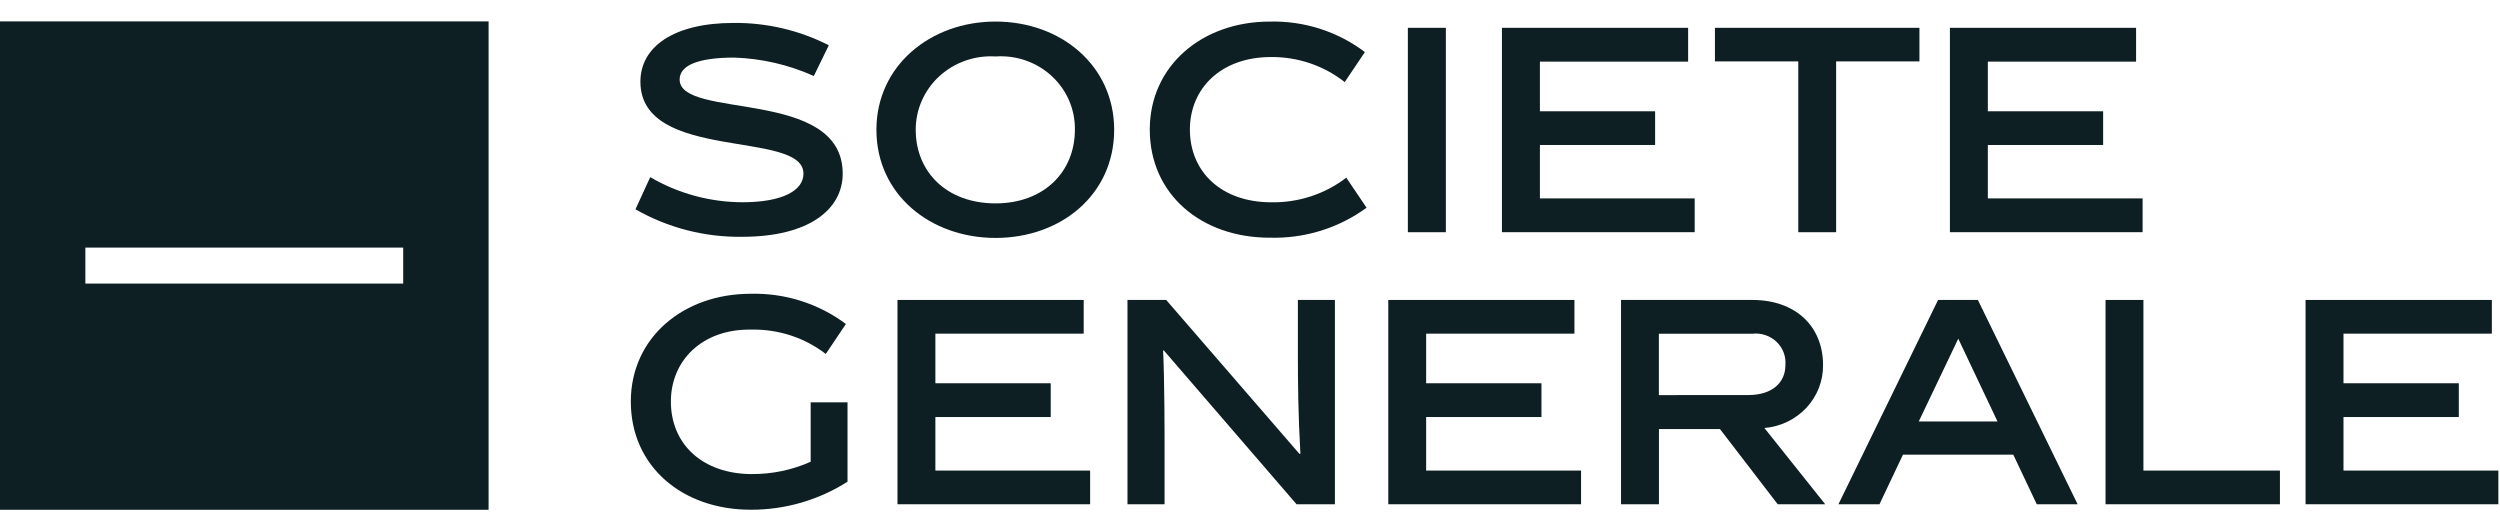
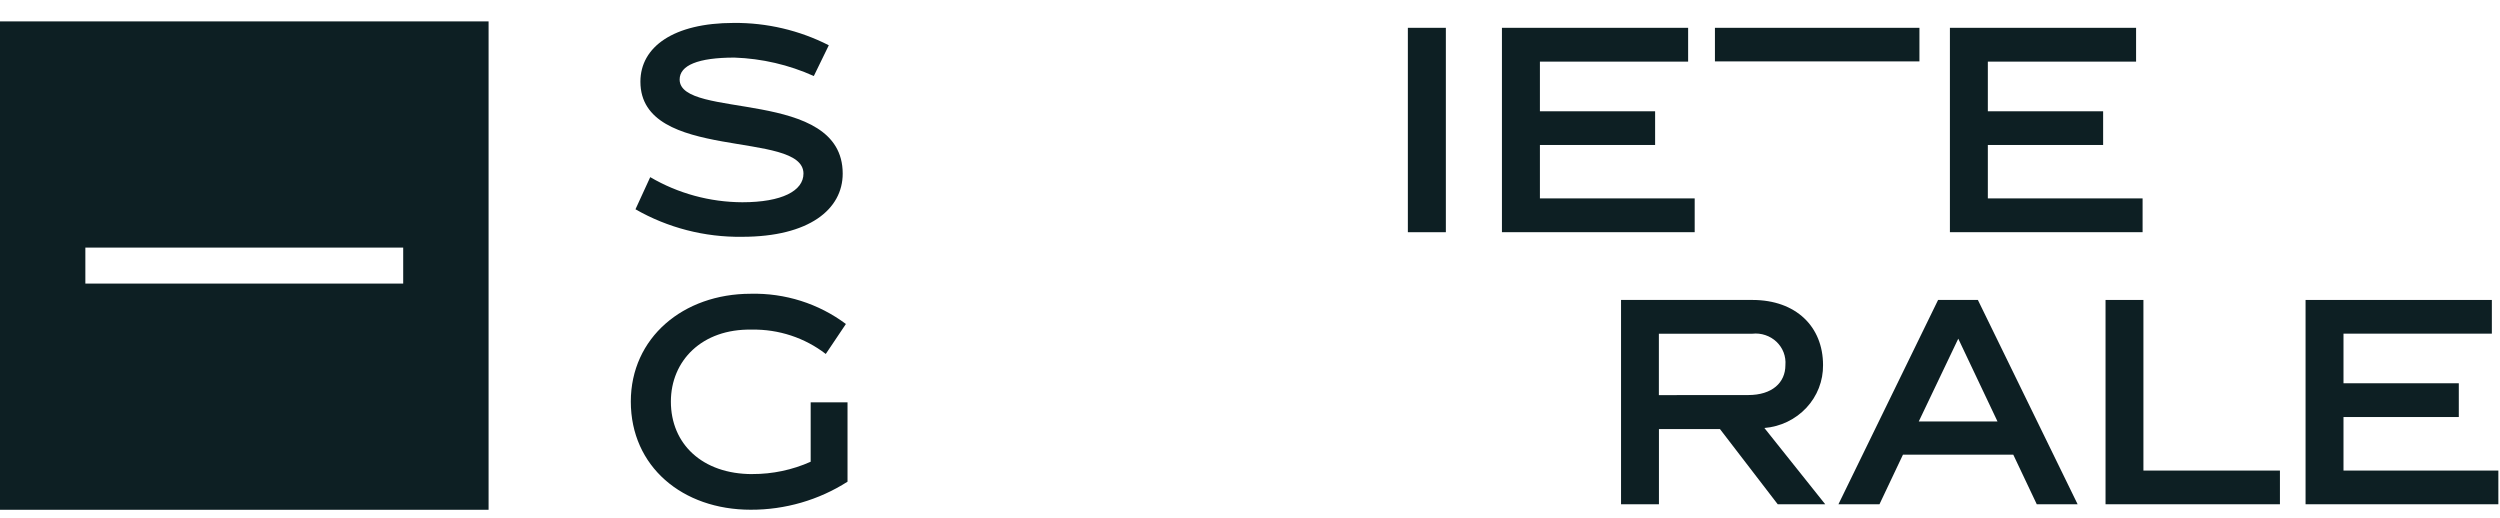
<svg xmlns="http://www.w3.org/2000/svg" width="111" height="23" viewBox="0 0 111 23" fill="none">
  <path d="M36.132 3.375C35.025 2.877 33.828 2.599 32.61 2.557C30.986 2.557 30.176 2.904 30.176 3.53C30.176 5.325 37.416 3.884 37.416 7.708C37.416 9.292 35.929 10.514 32.949 10.514C31.286 10.537 29.648 10.114 28.215 9.292L28.87 7.865C30.105 8.589 31.518 8.975 32.959 8.98C34.726 8.98 35.674 8.47 35.674 7.708C35.674 5.748 28.434 7.211 28.434 3.627C28.434 2.081 29.907 1.018 32.577 1.018C34.047 1.005 35.497 1.346 36.799 2.01L36.135 3.373" fill="#0D1F23" />
-   <path d="M44.202 10.564C41.31 10.564 38.913 8.638 38.913 5.762C38.913 2.919 41.31 0.957 44.202 0.957C47.11 0.957 49.469 2.919 49.469 5.762C49.469 8.639 47.11 10.564 44.202 10.564ZM44.202 2.507C43.746 2.479 43.29 2.543 42.861 2.694C42.431 2.845 42.039 3.08 41.706 3.385C41.374 3.691 41.11 4.059 40.929 4.468C40.749 4.876 40.657 5.317 40.658 5.762C40.658 7.636 42.034 9.03 44.202 9.03C46.357 9.03 47.725 7.623 47.725 5.762C47.733 5.317 47.645 4.875 47.469 4.465C47.292 4.054 47.029 3.684 46.698 3.378C46.367 3.072 45.974 2.836 45.544 2.686C45.114 2.536 44.657 2.475 44.202 2.507Z" fill="#0D1F23" />
-   <path d="M56.377 10.554C53.338 10.554 51.05 8.631 51.05 5.752C51.05 2.921 53.374 0.958 56.377 0.958C57.903 0.92 59.396 1.399 60.601 2.313L59.705 3.644C58.778 2.913 57.618 2.519 56.425 2.533C54.208 2.533 52.831 3.932 52.831 5.752C52.831 7.624 54.222 8.982 56.448 8.982C57.653 9.002 58.829 8.616 59.776 7.889L60.675 9.222C59.44 10.128 57.925 10.598 56.38 10.553" fill="#0D1F23" />
  <path d="M62.509 1.235H64.196V10.31H62.509V1.235Z" fill="#0D1F23" />
  <path d="M66.686 10.31V1.235H74.953V2.736H68.372V4.941H73.487V6.437H68.372V8.809H75.244V10.309H66.686" fill="#0D1F23" />
-   <path d="M81.524 2.726V10.31H79.844V2.726H76.143V1.235H85.223V2.726H81.523" fill="#0D1F23" />
+   <path d="M81.524 2.726V10.31V2.726H76.143V1.235H85.223V2.726H81.523" fill="#0D1F23" />
  <path d="M86.576 10.31V1.235H94.842V2.736H88.26V4.941H93.379V6.437H88.26V8.809H95.131V10.309H86.576" fill="#0D1F23" />
  <path d="M33.403 21.048C34.297 21.051 35.181 20.865 35.994 20.501V17.864H37.63V21.387C36.353 22.203 34.858 22.637 33.331 22.632C30.296 22.632 28.008 20.711 28.008 17.829C28.008 14.998 30.332 13.043 33.331 13.043C34.856 13.006 36.348 13.479 37.558 14.385L36.664 15.716C35.731 14.995 34.569 14.613 33.379 14.635C31.163 14.59 29.787 16.02 29.787 17.831C29.787 19.709 31.179 21.05 33.403 21.05" fill="#0D1F23" />
-   <path d="M39.848 22.389V13.318H48.116V14.814H41.531V17.017H46.652V18.516H41.531V20.893H48.402V22.389H39.848Z" fill="#0D1F23" />
-   <path d="M51.706 22.389H50.06V13.318H51.779L57.697 20.154L57.738 20.142C57.639 18.424 57.626 17.031 57.626 15.686V13.318H59.27V22.389H57.567L51.669 15.554L51.642 15.567C51.707 16.91 51.707 19.257 51.707 20.02V22.389" fill="#0D1F23" />
-   <path d="M61.64 22.389V13.318H69.905V14.814H63.321V17.017H68.441V18.516H63.321V20.893H70.199V22.389H61.64" fill="#0D1F23" />
  <path d="M76.369 19.051H73.657V22.389H71.974V13.318H77.807C79.743 13.318 80.943 14.505 80.943 16.209C80.951 16.909 80.688 17.587 80.204 18.105C79.721 18.623 79.055 18.944 78.339 19.003L81.039 22.388H78.93L76.367 19.051H76.369ZM77.624 17.54C78.677 17.54 79.272 16.995 79.272 16.211C79.288 16.02 79.261 15.829 79.193 15.649C79.125 15.47 79.016 15.309 78.876 15.175C78.736 15.042 78.567 14.941 78.381 14.879C78.196 14.816 77.999 14.795 77.804 14.817H73.654V17.543L77.624 17.54Z" fill="#0D1F23" />
  <path d="M84.492 20.186L83.449 22.388H81.627L86.051 13.318H87.818L92.246 22.388H90.432L89.389 20.186H84.492H84.492ZM85.192 18.713H88.689L86.947 15.037L85.193 18.713H85.192Z" fill="#0D1F23" />
  <path d="M93.486 22.389V13.318H95.168V20.893H101.229V22.389H93.486Z" fill="#0D1F23" />
  <path d="M102.367 22.389V13.318H110.638V14.814H104.051V17.017H109.171V18.516H104.051V20.893H110.927V22.389H102.367Z" fill="#0D1F23" />
  <path fill-rule="evenodd" clip-rule="evenodd" d="M0 0.95H21.693V22.634H0V0.95ZM3.79 12.591H17.902V10.993H3.79V12.591Z" fill="#0D1F23" />
</svg>